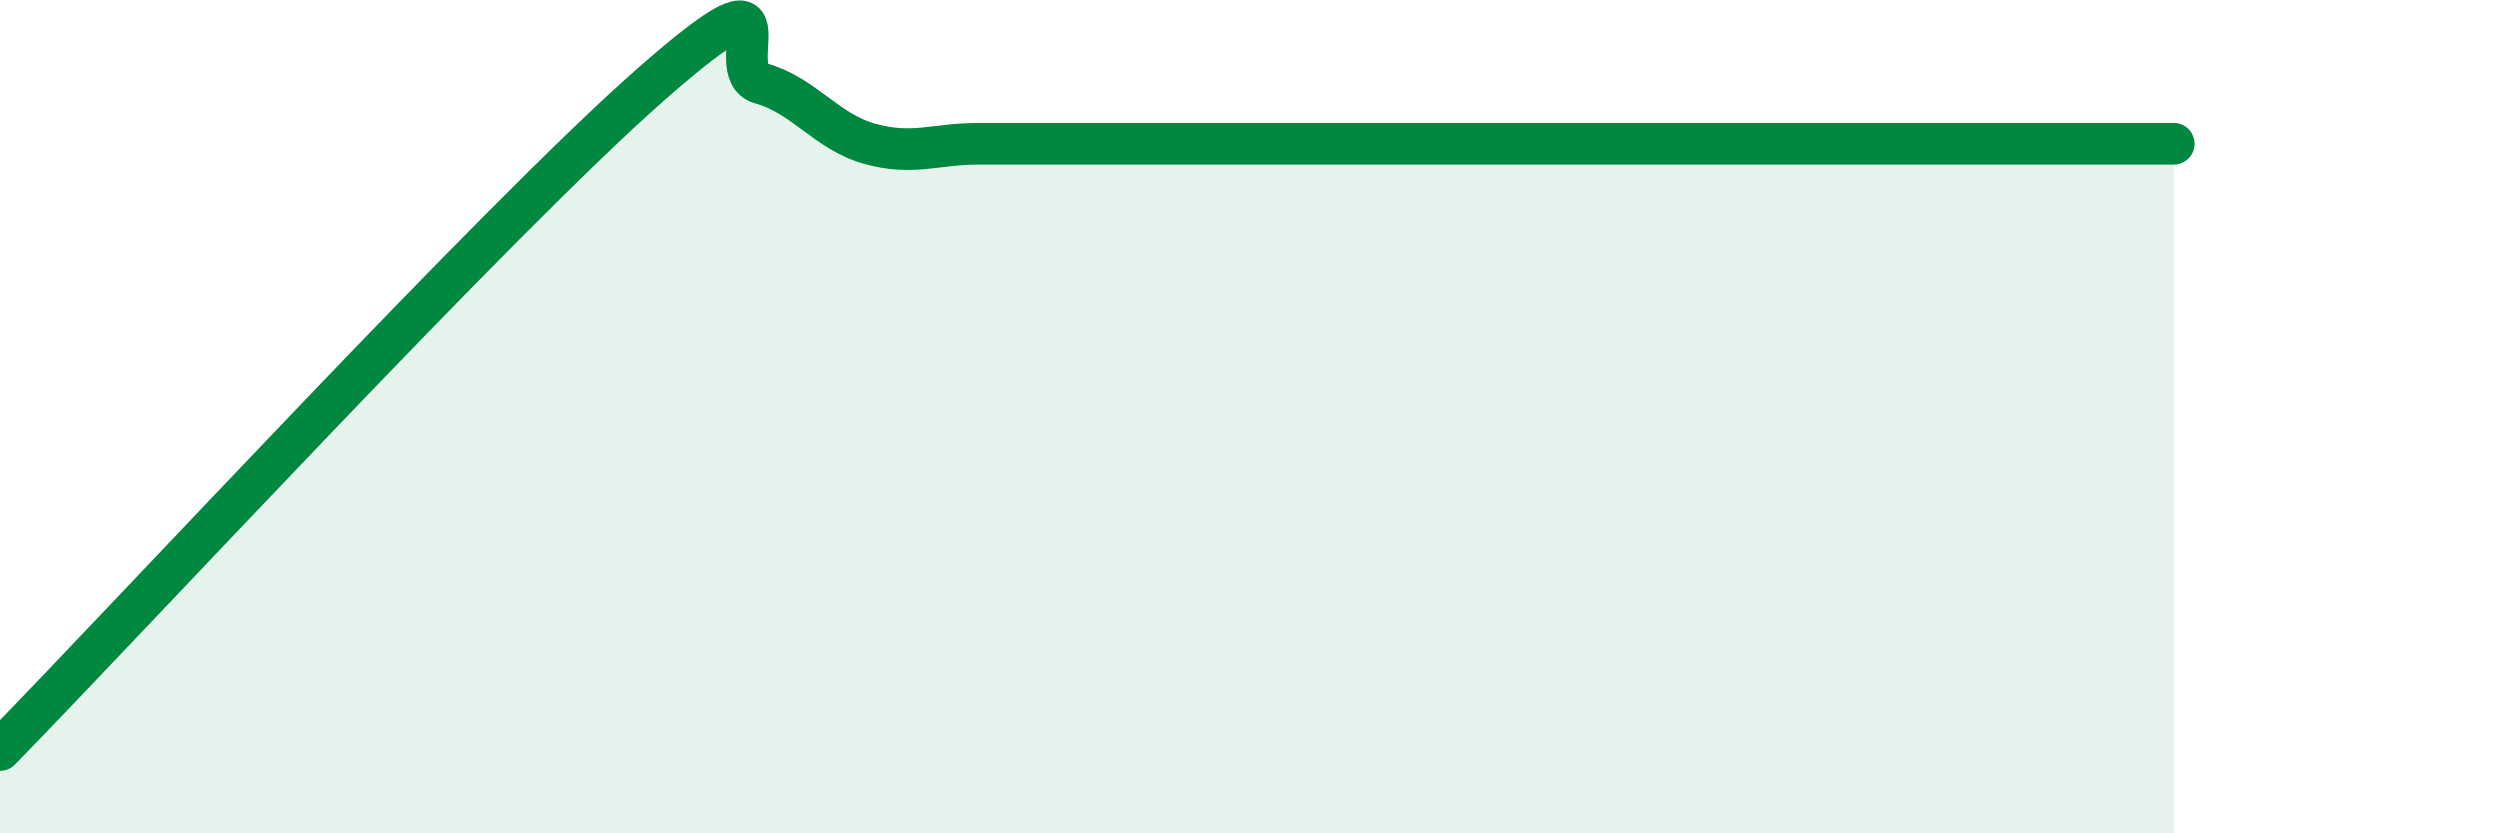
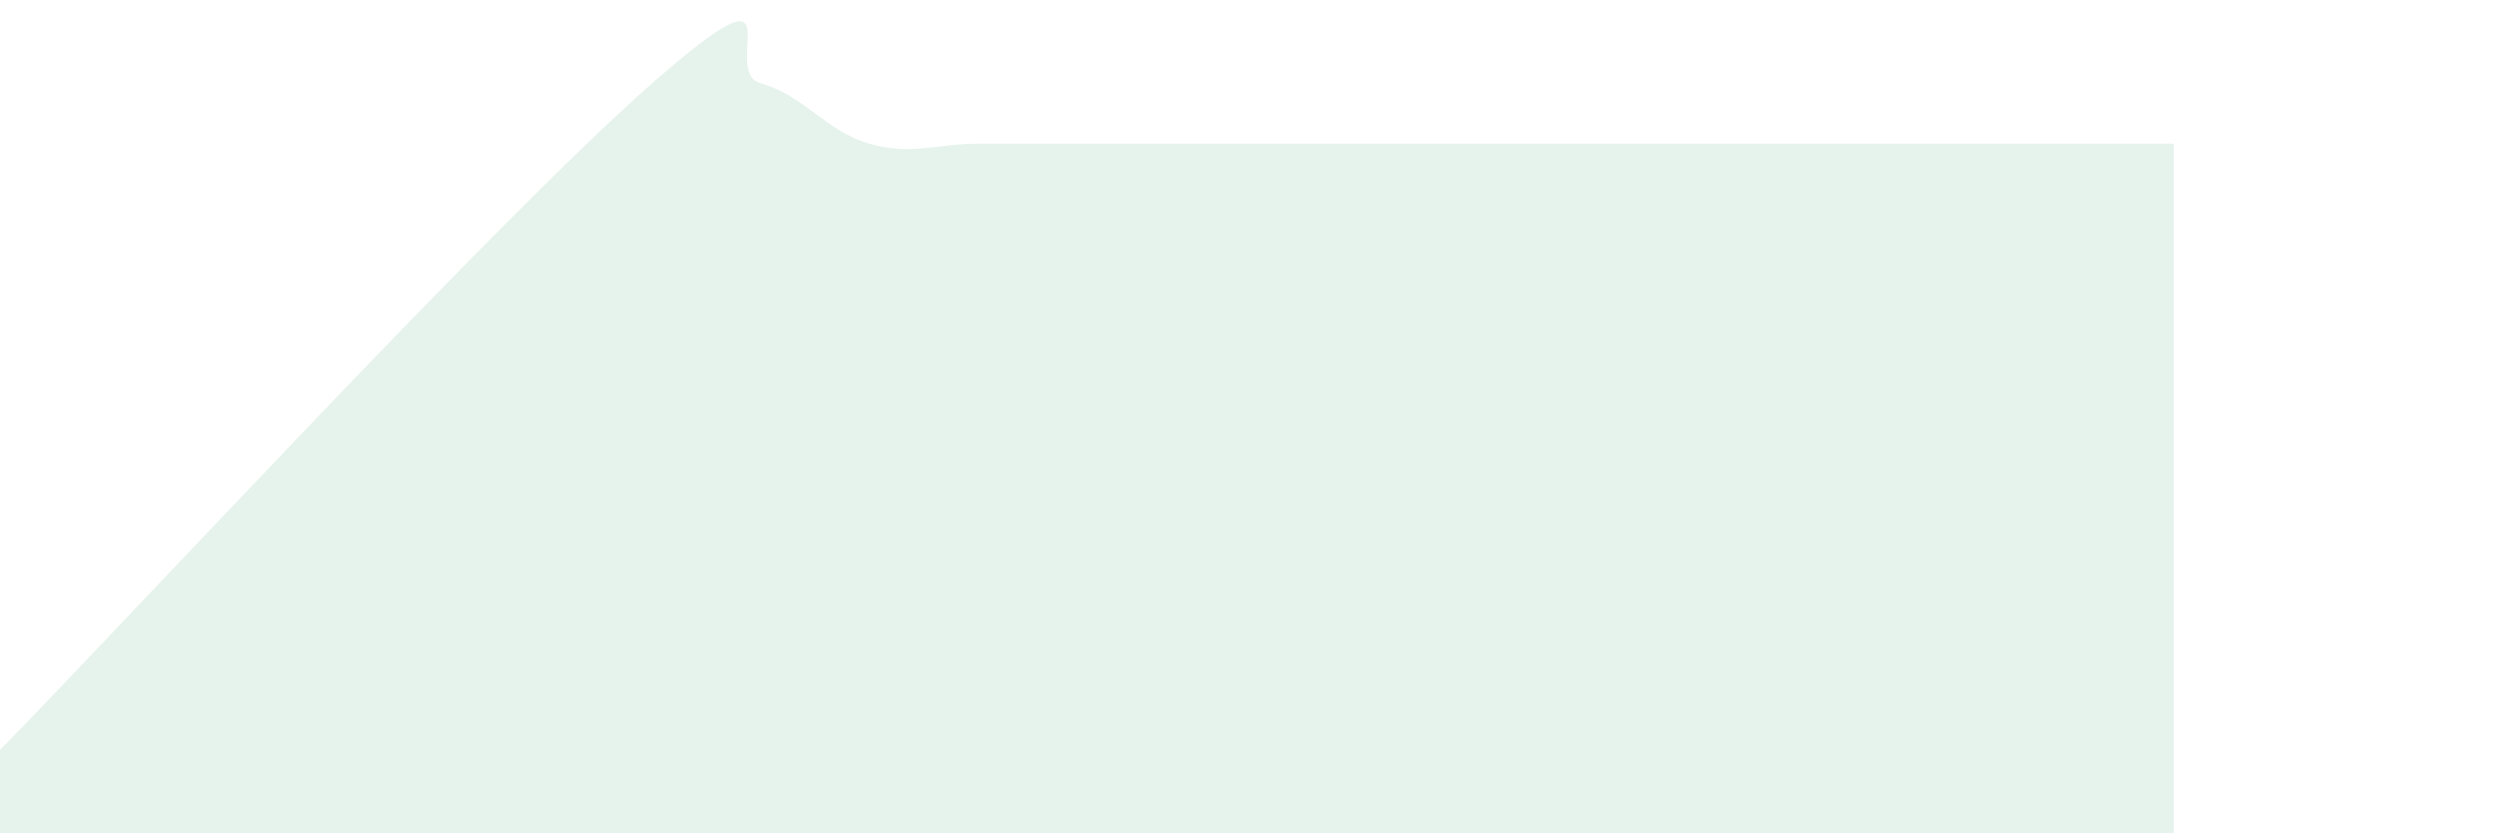
<svg xmlns="http://www.w3.org/2000/svg" width="60" height="20" viewBox="0 0 60 20">
  <path d="M 0,18 C 3.13,14.8 12,5.2 15.65,2 C 19.3,-1.2 17.22,1.71 18.26,2 C 19.3,2.29 19.83,3.16 20.87,3.45 C 21.91,3.74 22.44,3.45 23.48,3.45 C 24.52,3.45 25.05,3.45 26.09,3.45 C 27.13,3.45 27.66,3.45 28.7,3.45 C 29.74,3.45 30.26,3.45 31.3,3.45 C 32.34,3.45 32.87,3.45 33.91,3.45 C 34.95,3.45 35.48,3.45 36.52,3.45 C 37.56,3.45 38.09,3.45 39.13,3.45 C 40.17,3.45 40.7,3.45 41.74,3.45 C 42.78,3.45 43.31,3.45 44.35,3.45 C 45.39,3.45 45.92,3.45 46.96,3.45 C 48,3.45 48.53,3.45 49.57,3.45 C 50.61,3.45 51.65,3.45 52.17,3.45L52.17 20L0 20Z" fill="#008740" opacity="0.1" stroke-linecap="round" stroke-linejoin="round" />
-   <path d="M 0,18 C 3.13,14.8 12,5.2 15.65,2 C 19.3,-1.2 17.22,1.71 18.26,2 C 19.3,2.29 19.83,3.16 20.87,3.45 C 21.91,3.74 22.44,3.45 23.48,3.45 C 24.52,3.45 25.05,3.45 26.09,3.45 C 27.13,3.45 27.66,3.45 28.7,3.45 C 29.74,3.45 30.26,3.45 31.3,3.45 C 32.34,3.45 32.87,3.45 33.91,3.45 C 34.95,3.45 35.48,3.45 36.52,3.45 C 37.56,3.45 38.09,3.45 39.13,3.45 C 40.17,3.45 40.7,3.45 41.74,3.45 C 42.78,3.45 43.31,3.45 44.35,3.45 C 45.39,3.45 45.92,3.45 46.96,3.45 C 48,3.45 48.53,3.45 49.57,3.45 C 50.61,3.45 51.65,3.45 52.17,3.45" stroke="#008740" stroke-width="1" fill="none" stroke-linecap="round" stroke-linejoin="round" />
</svg>